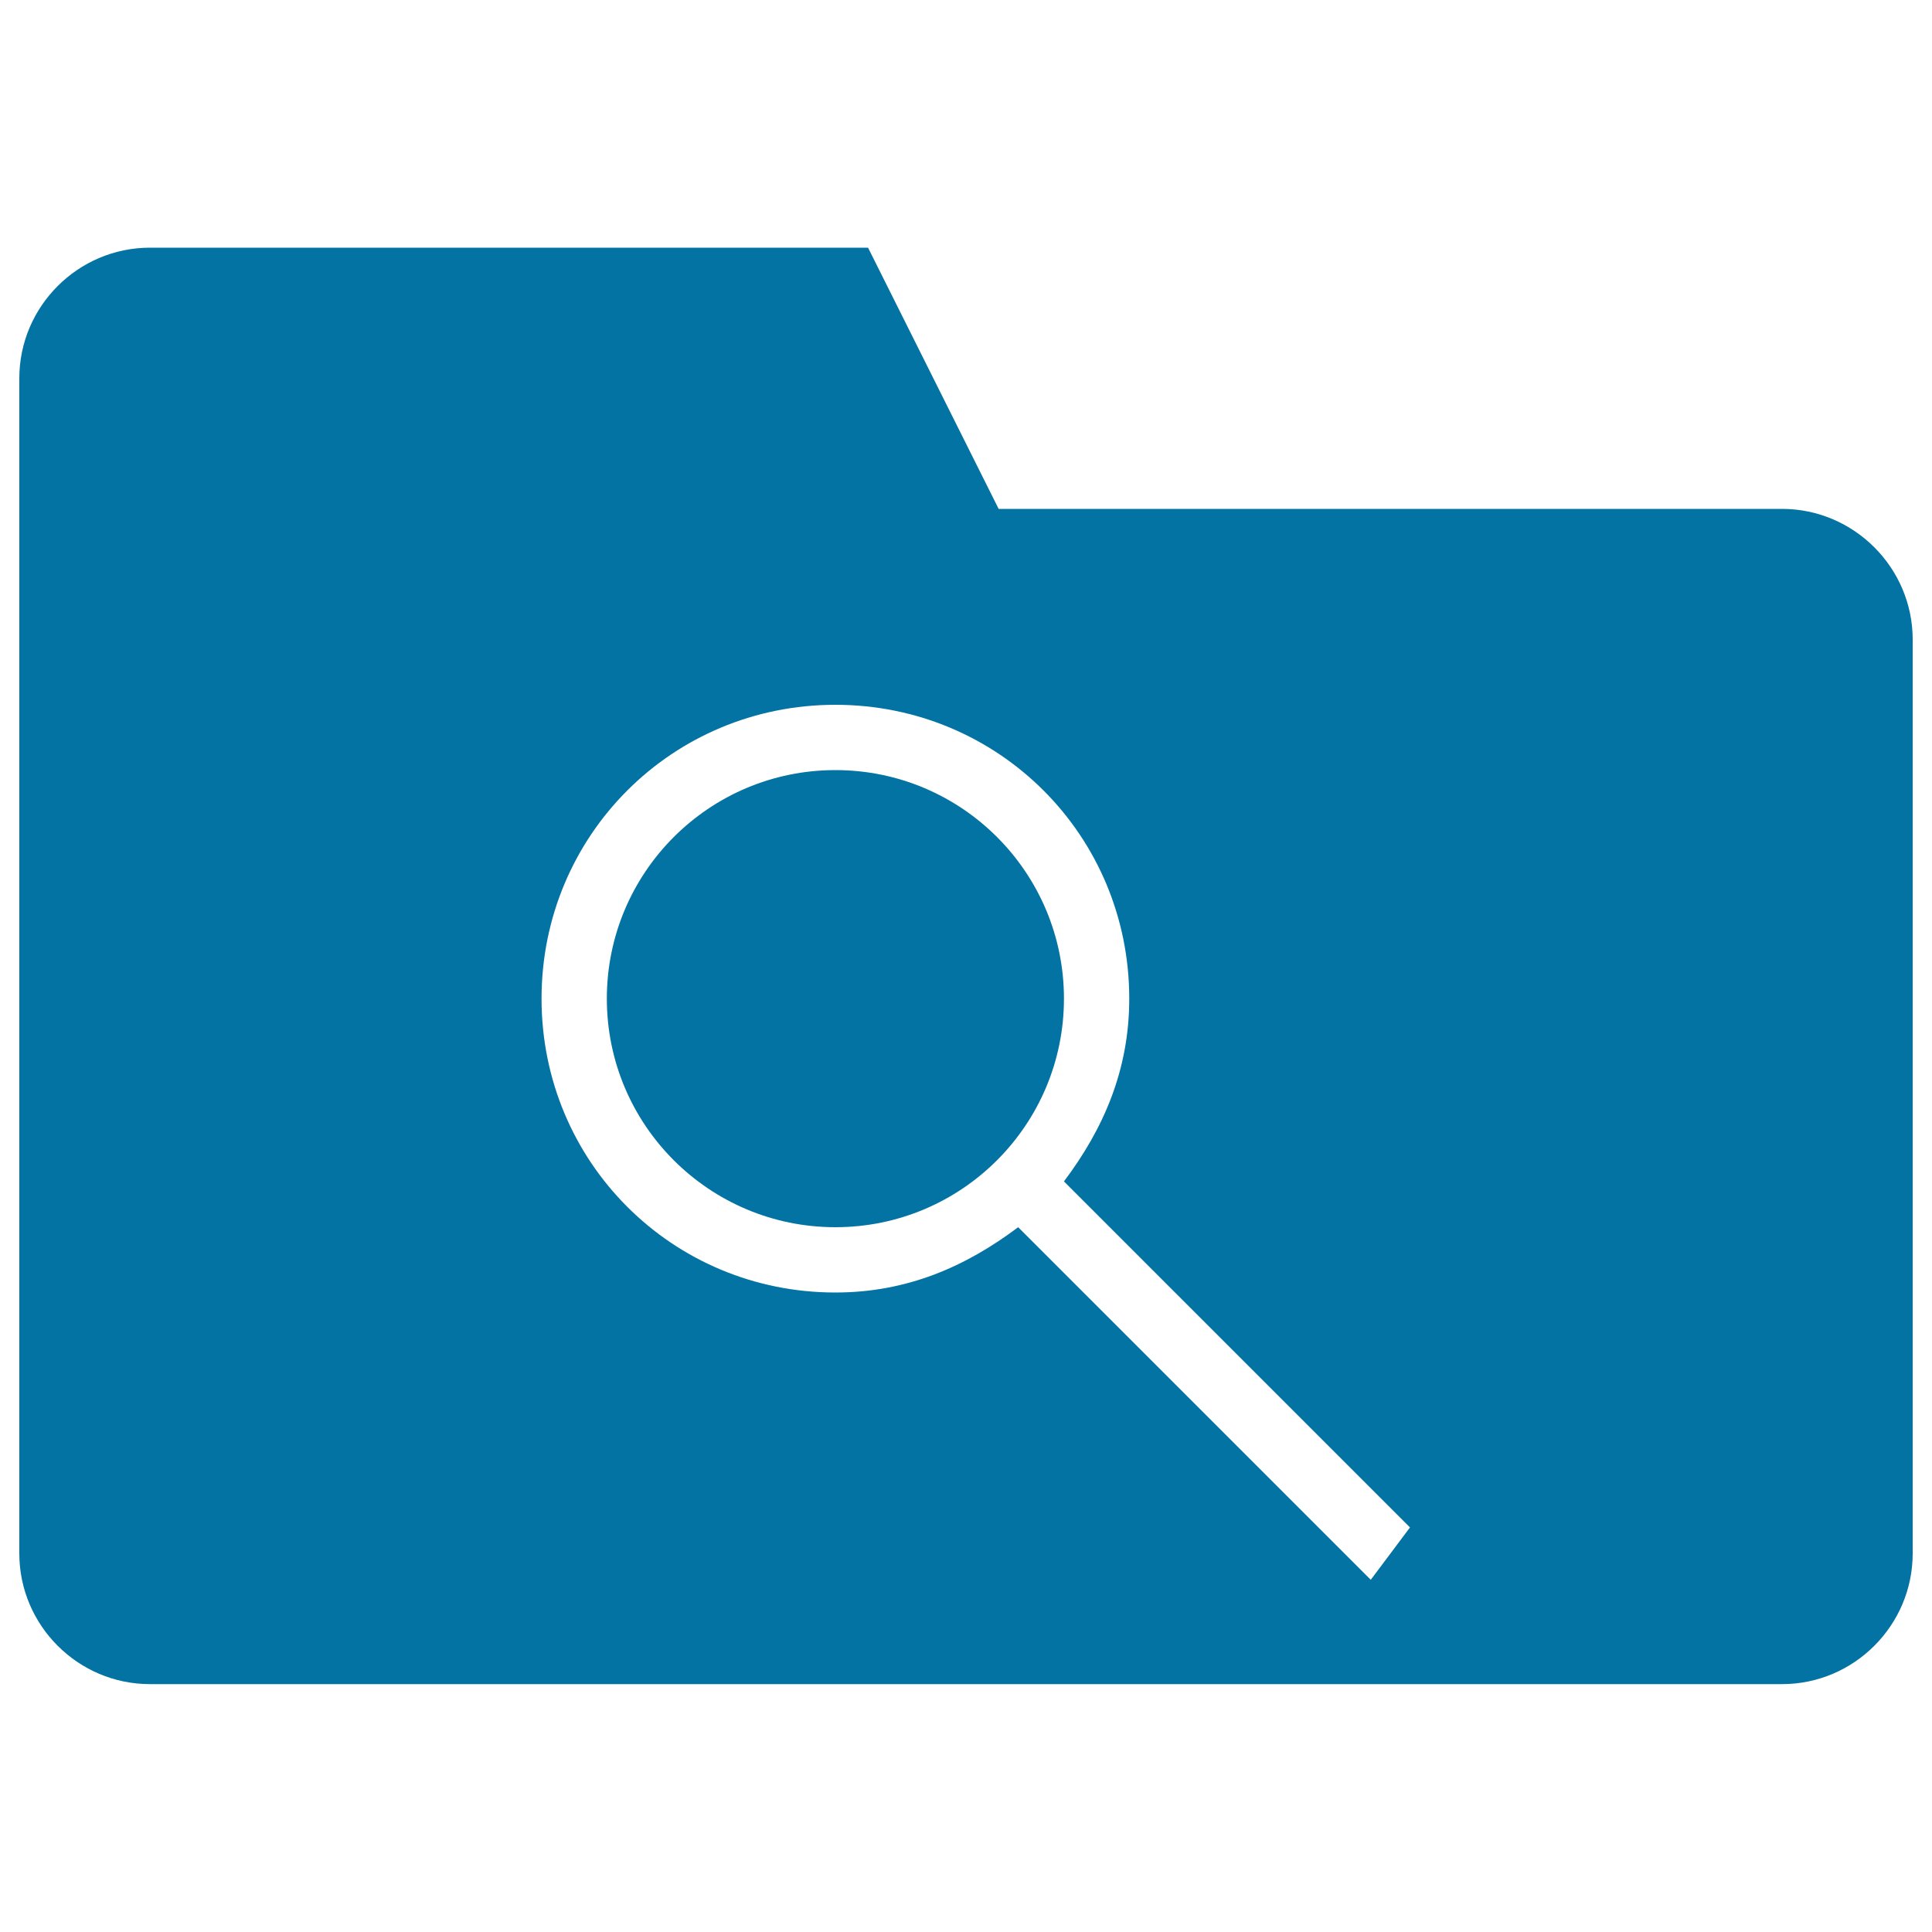
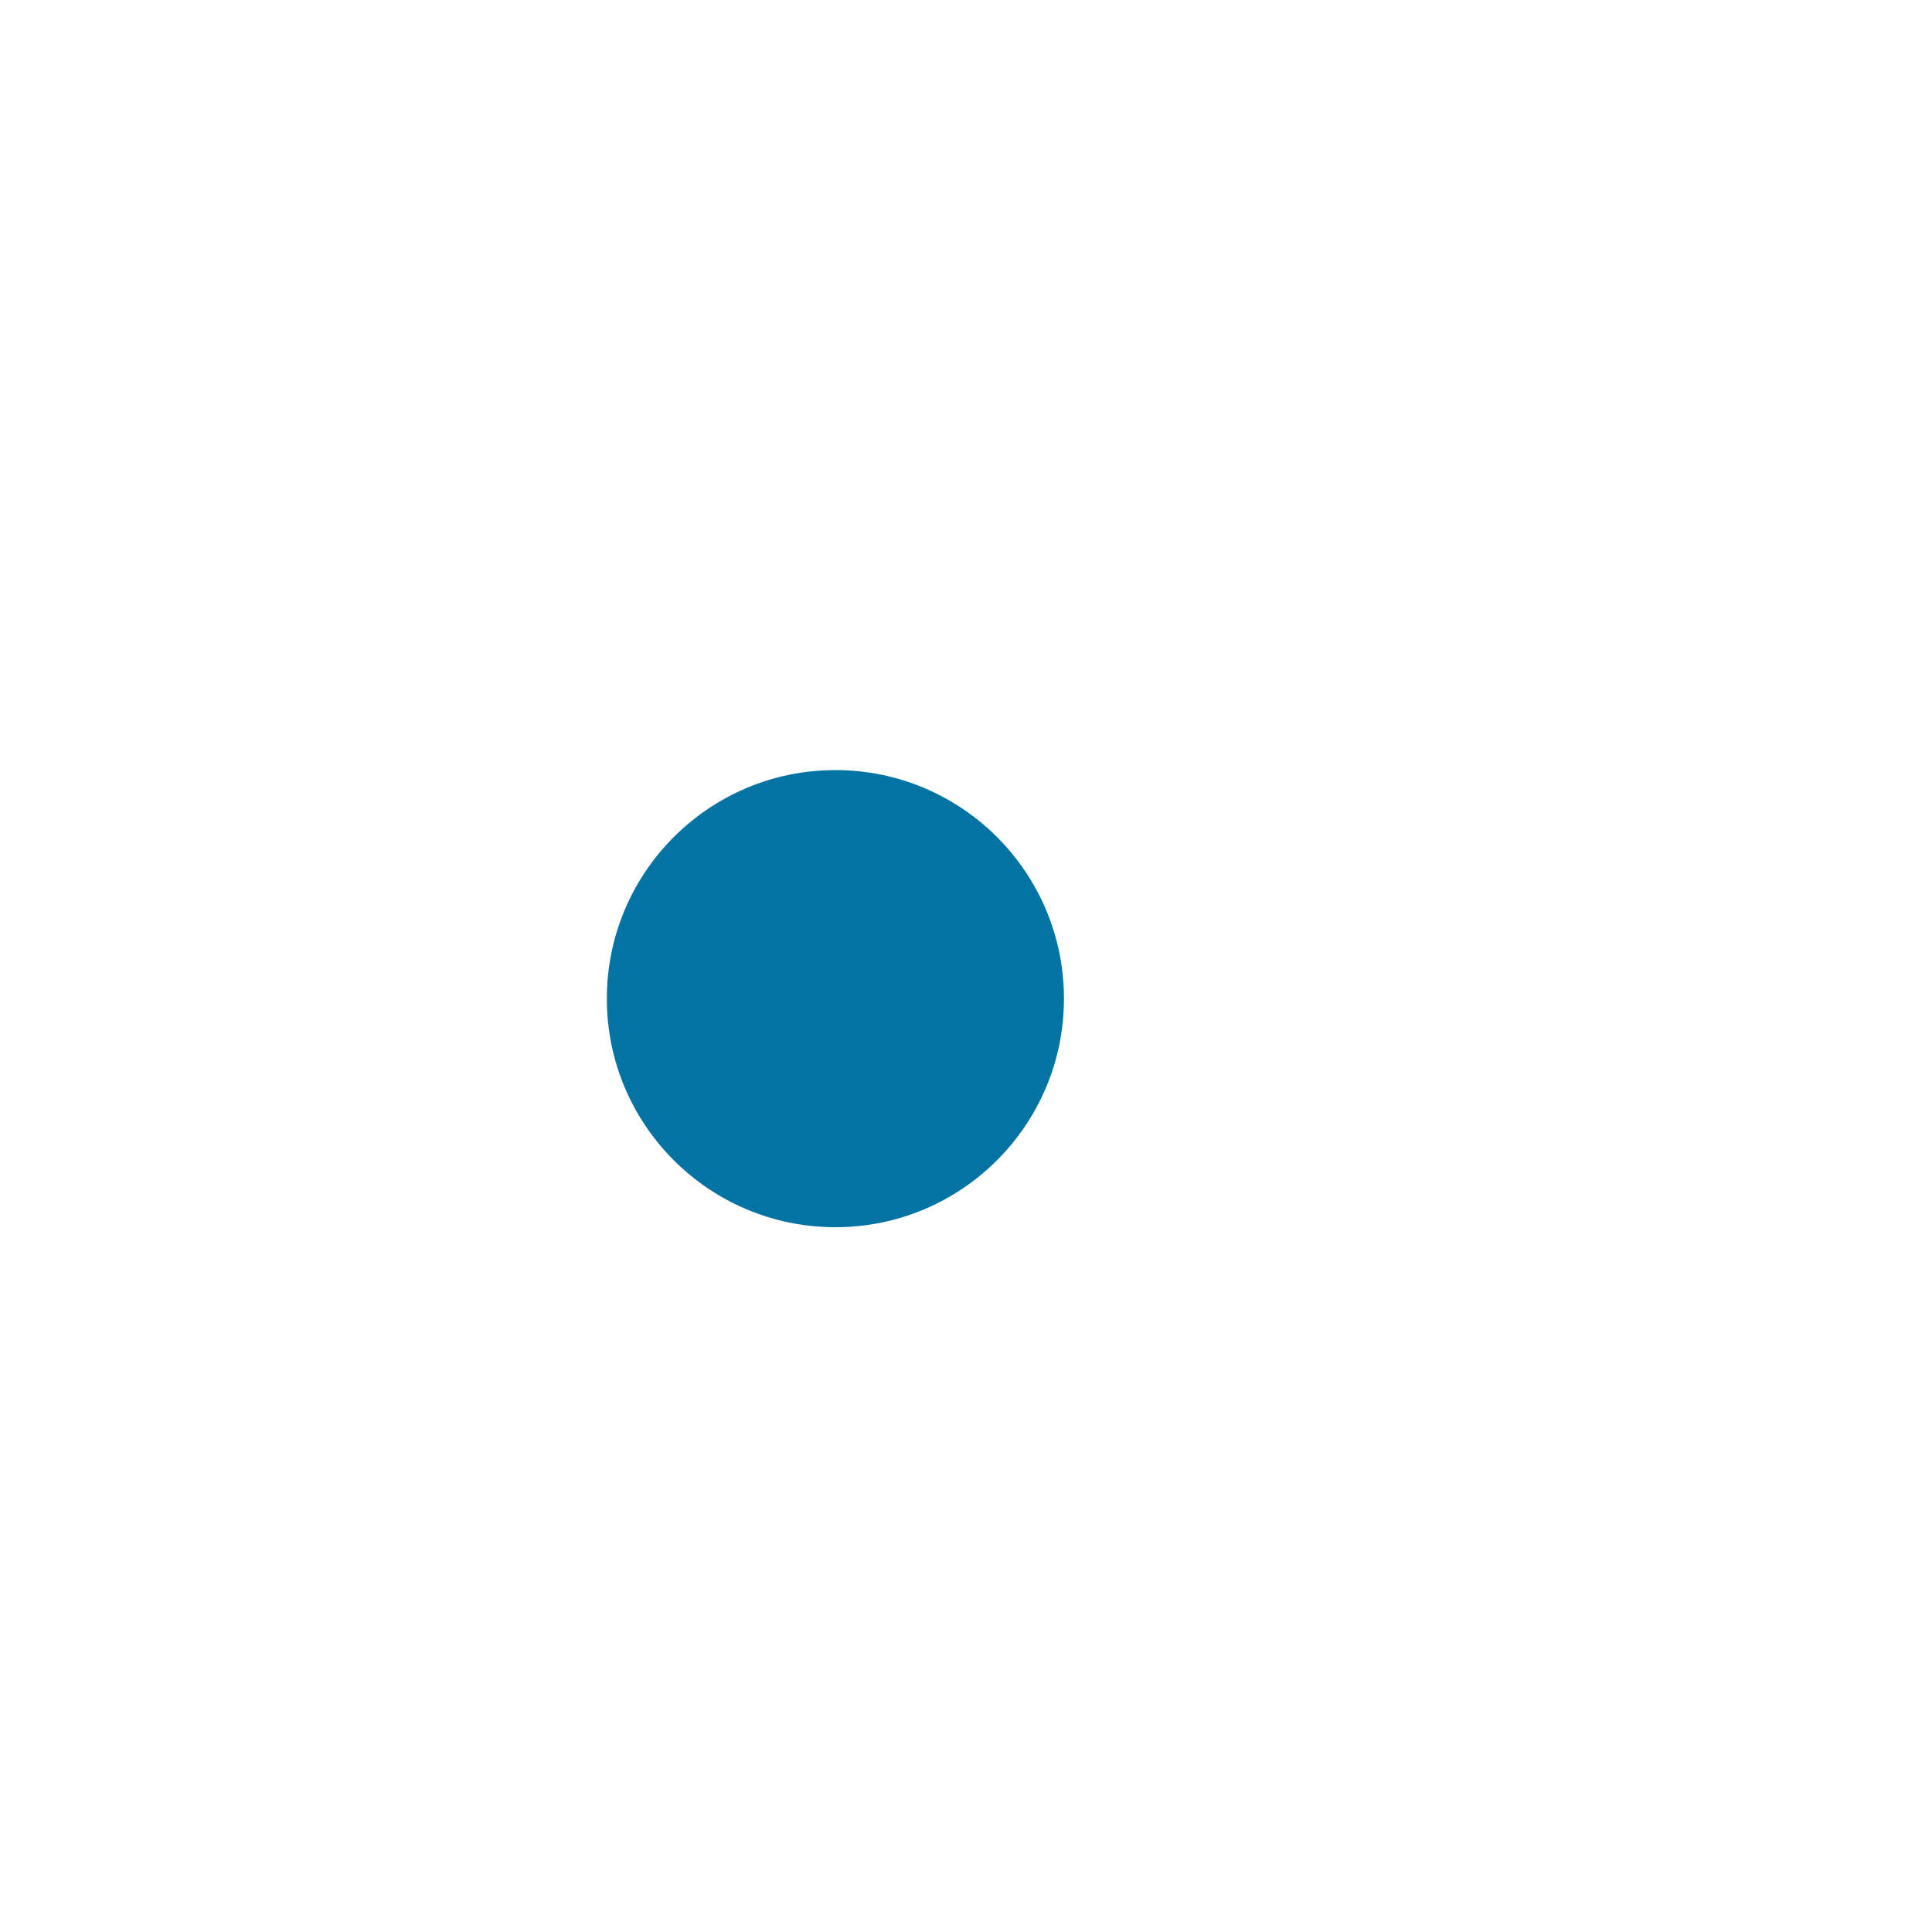
<svg xmlns="http://www.w3.org/2000/svg" viewBox="0 0 1000 1000" style="fill:#0273a2">
  <title>Folder Search Black Interface Symbol SVG icon</title>
  <g>
    <g>
      <circle cx="432.4" cy="516.9" r="118.3" />
-       <path d="M922.4,263.4H516.9l-67.6-135.2H77.6c-37.2,0-67.6,30.4-67.6,67.6v608.3c0,37.2,30.4,67.6,67.6,67.6h844.8c37.2,0,67.6-30.4,67.6-67.6V331C990,293.9,959.6,263.4,922.4,263.4z M709.5,817.7L527,635.2c-27,20.3-57.4,33.8-94.6,33.8c-84.5,0-152.1-67.6-152.1-152.1c0-84.5,67.6-152.1,152.1-152.1c84.5,0,152.1,67.6,152.1,152.1c0,37.2-13.5,67.6-33.8,94.6l179.1,179.1L709.5,817.7z" />
    </g>
  </g>
</svg>